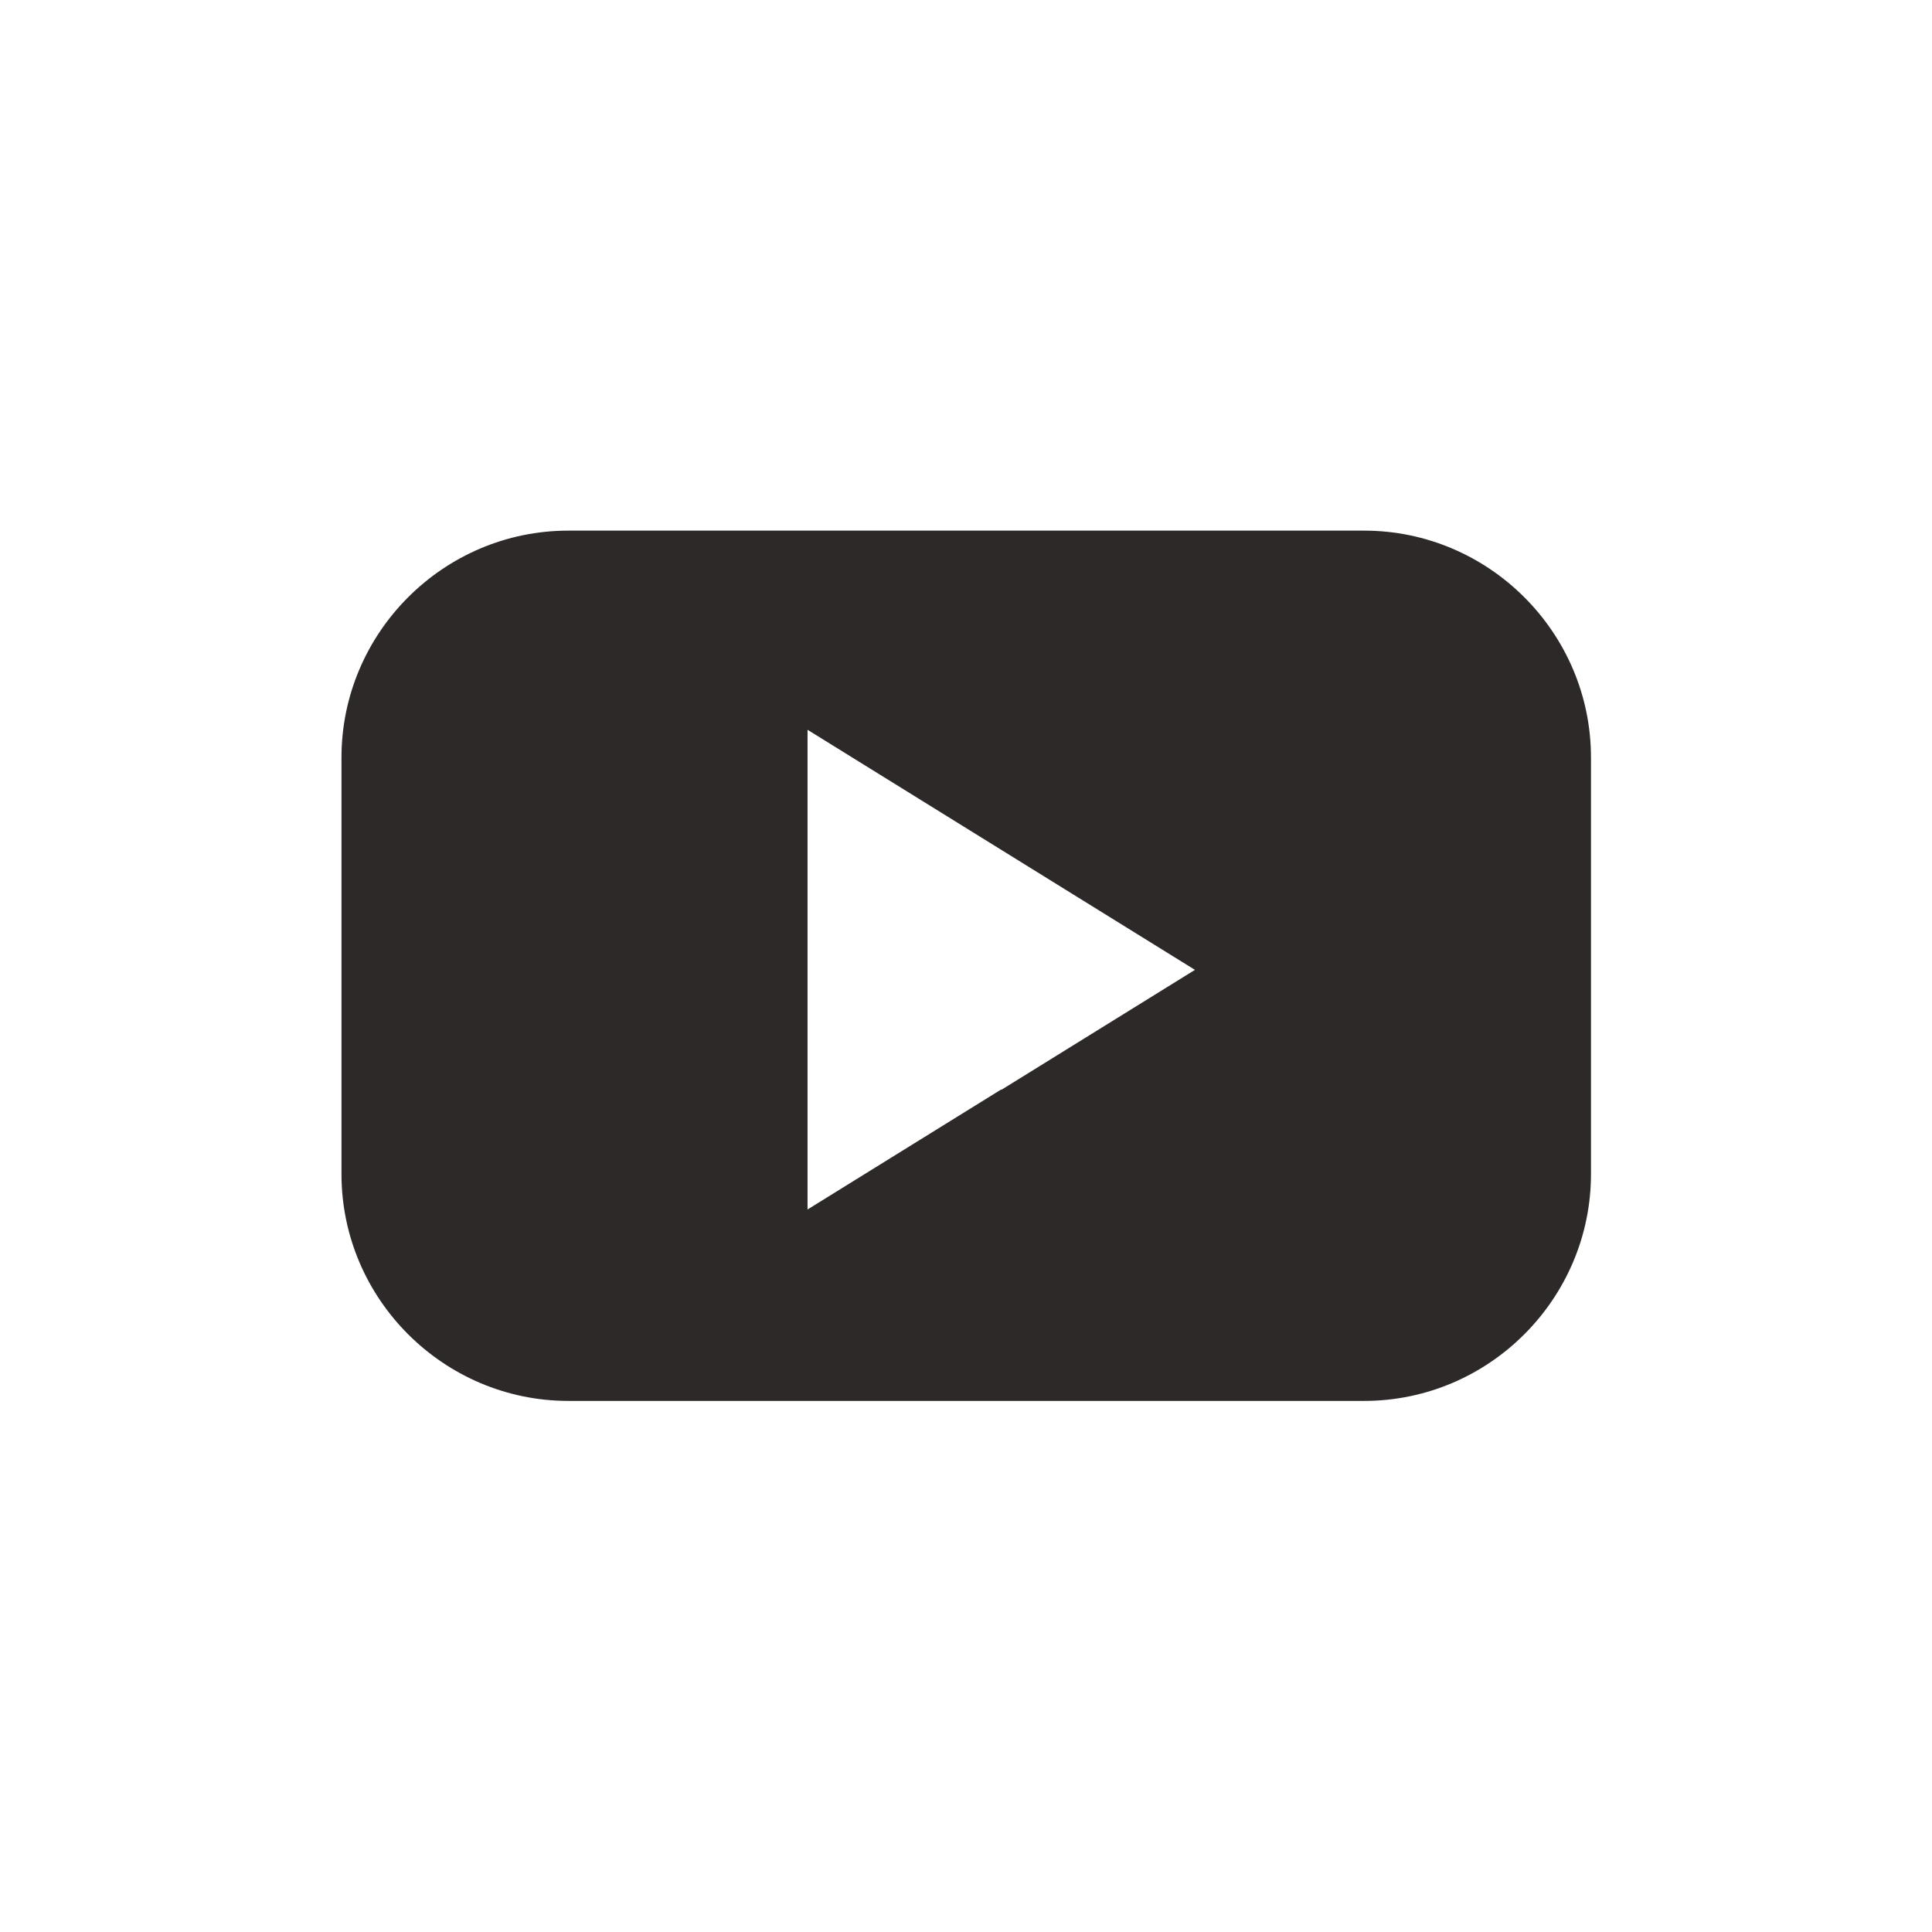
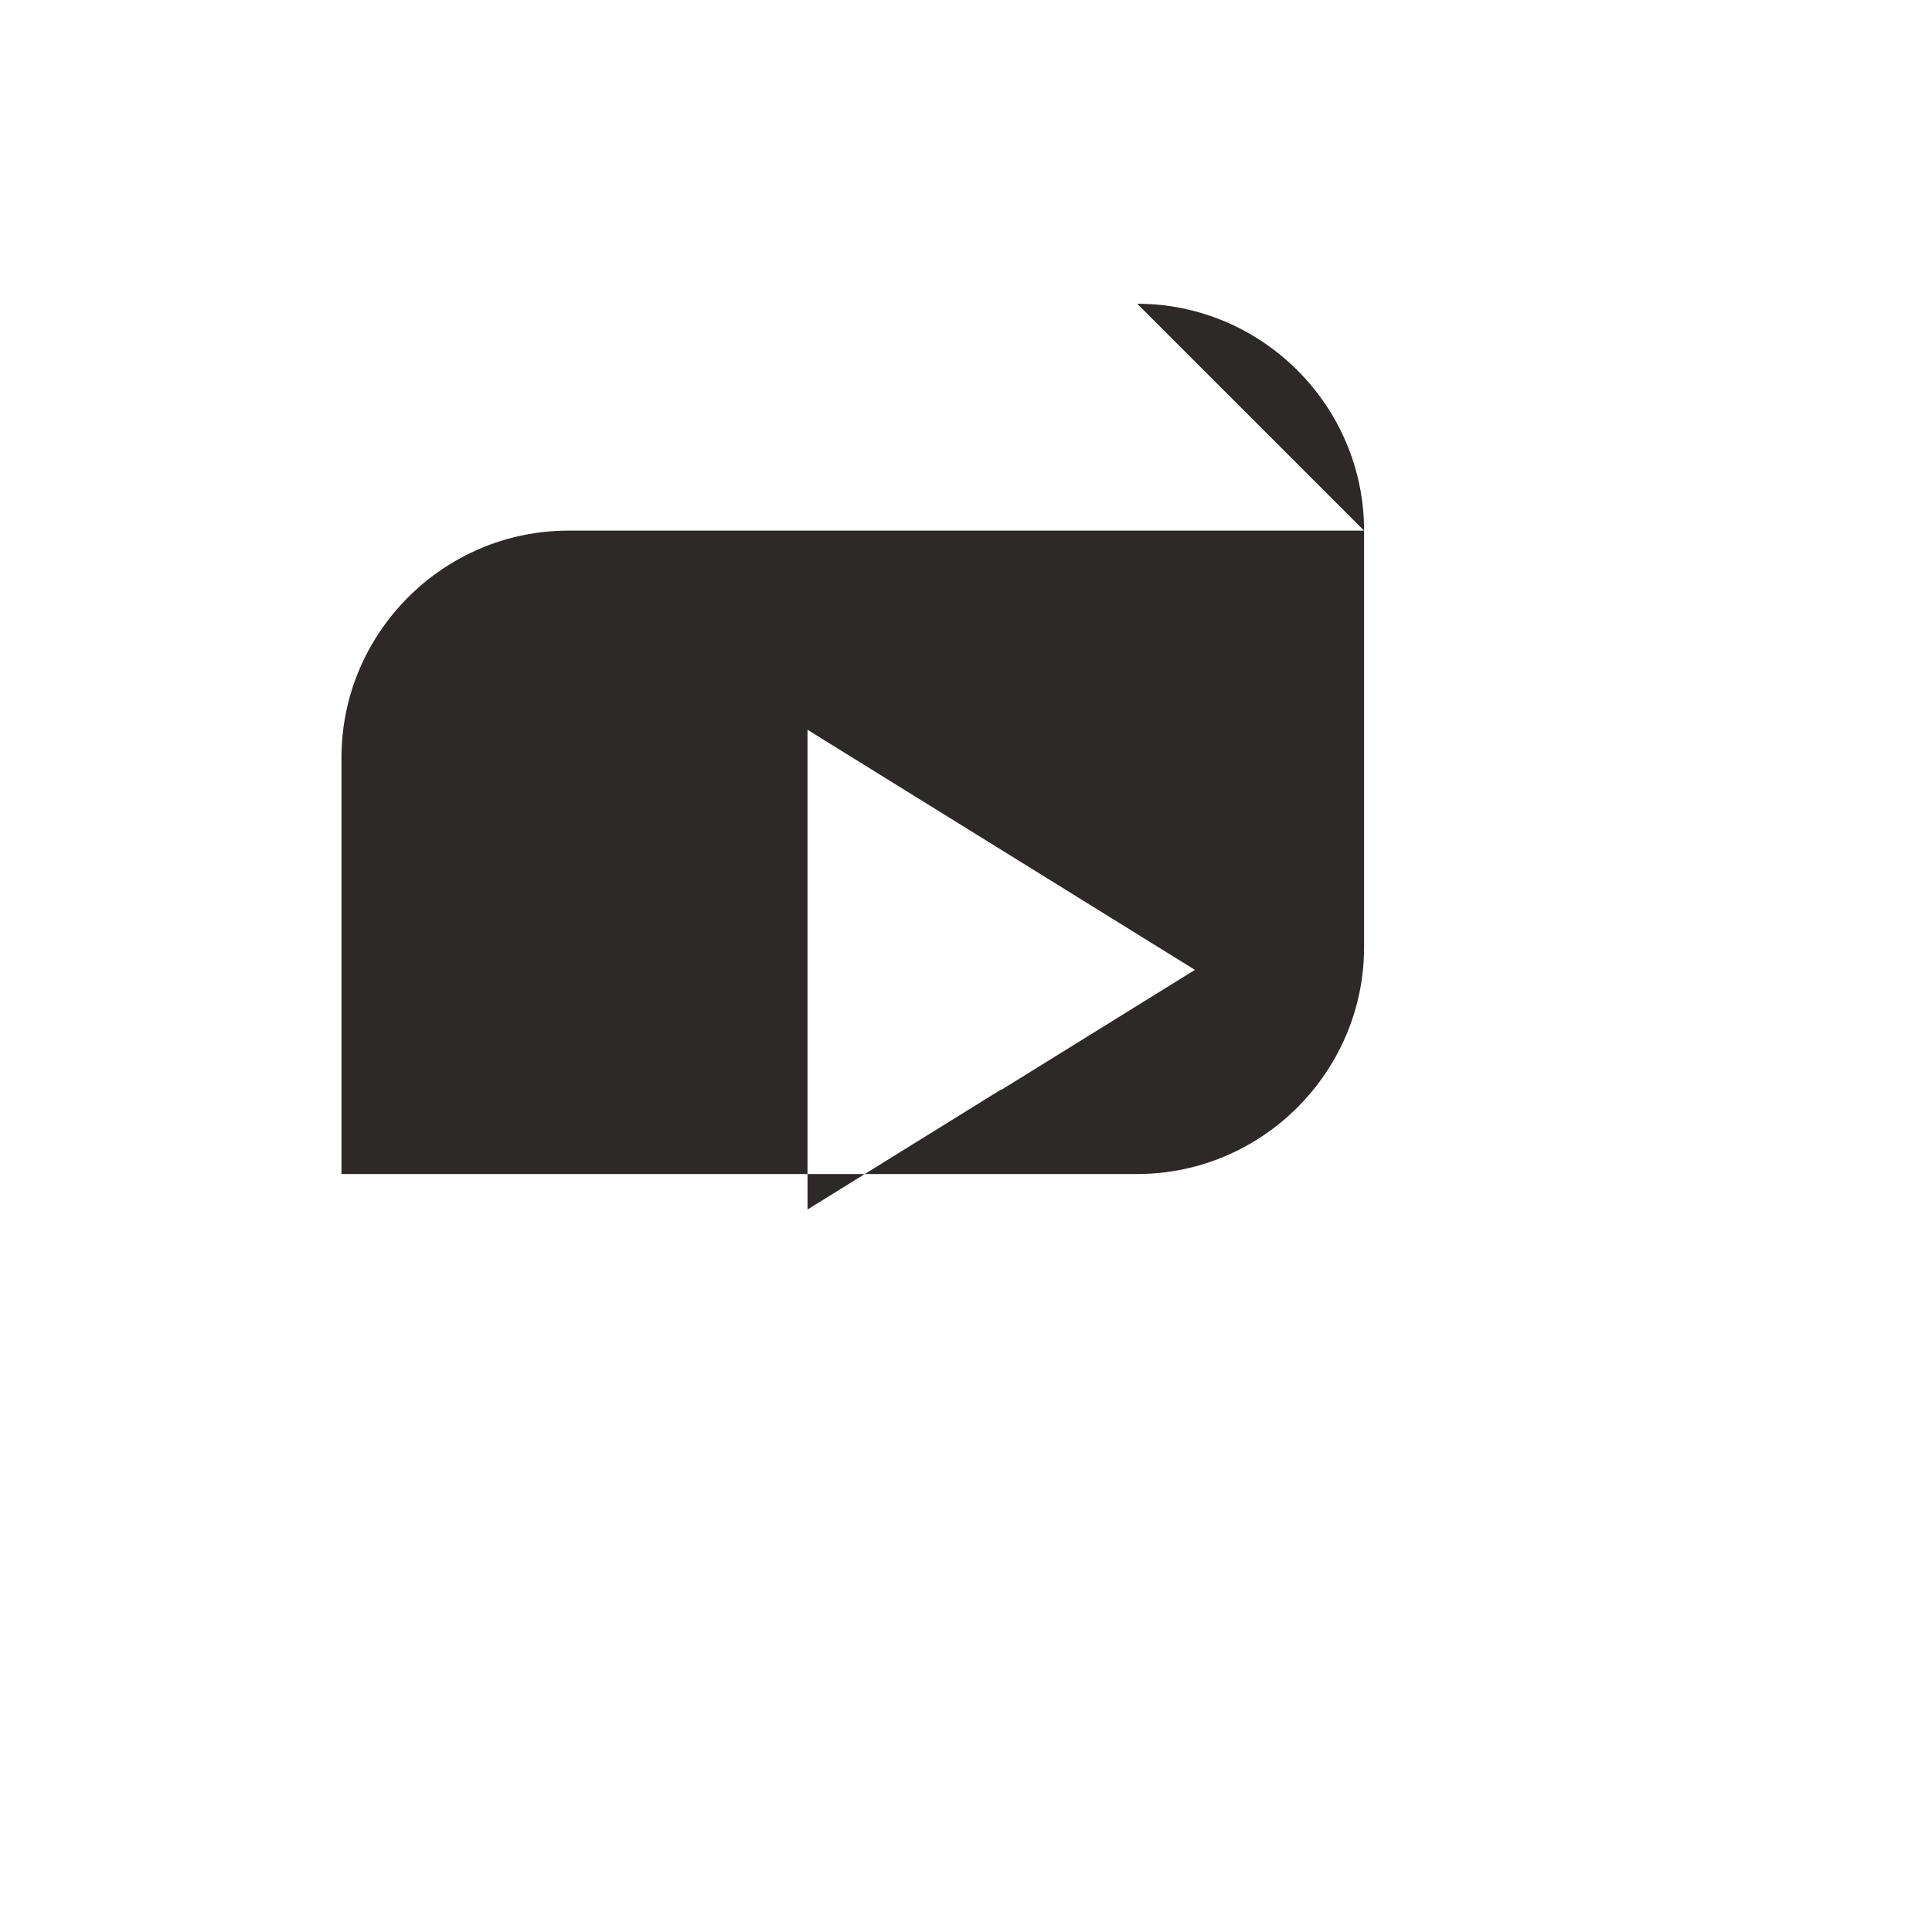
<svg xmlns="http://www.w3.org/2000/svg" id="Warstwa_2" data-name="Warstwa 2" viewBox="0 0 42.49 42.49">
  <defs>
    <style> .cls-1 { fill: none; } .cls-2 { fill: #2e2929; } </style>
  </defs>
  <g id="Warstwa_1-2" data-name="Warstwa 1">
-     <path class="cls-2" d="M30,11.67H12.5c-2.75,0-4.99,2.25-4.99,4.99v9.16c0,2.75,2.25,4.99,4.99,4.99h17.5c2.75,0,4.99-2.25,4.99-4.99v-9.16c0-2.75-2.25-4.99-4.99-4.99ZM22.02,23.96l-4.26,2.64v-10.55l4.26,2.64,4.26,2.64-4.26,2.64Z" />
-     <rect class="cls-1" width="42.49" height="42.49" />
+     <path class="cls-2" d="M30,11.67H12.5c-2.75,0-4.99,2.25-4.99,4.99v9.16h17.5c2.75,0,4.99-2.25,4.99-4.99v-9.16c0-2.75-2.25-4.99-4.99-4.99ZM22.02,23.96l-4.26,2.64v-10.55l4.26,2.64,4.26,2.64-4.26,2.64Z" />
  </g>
</svg>